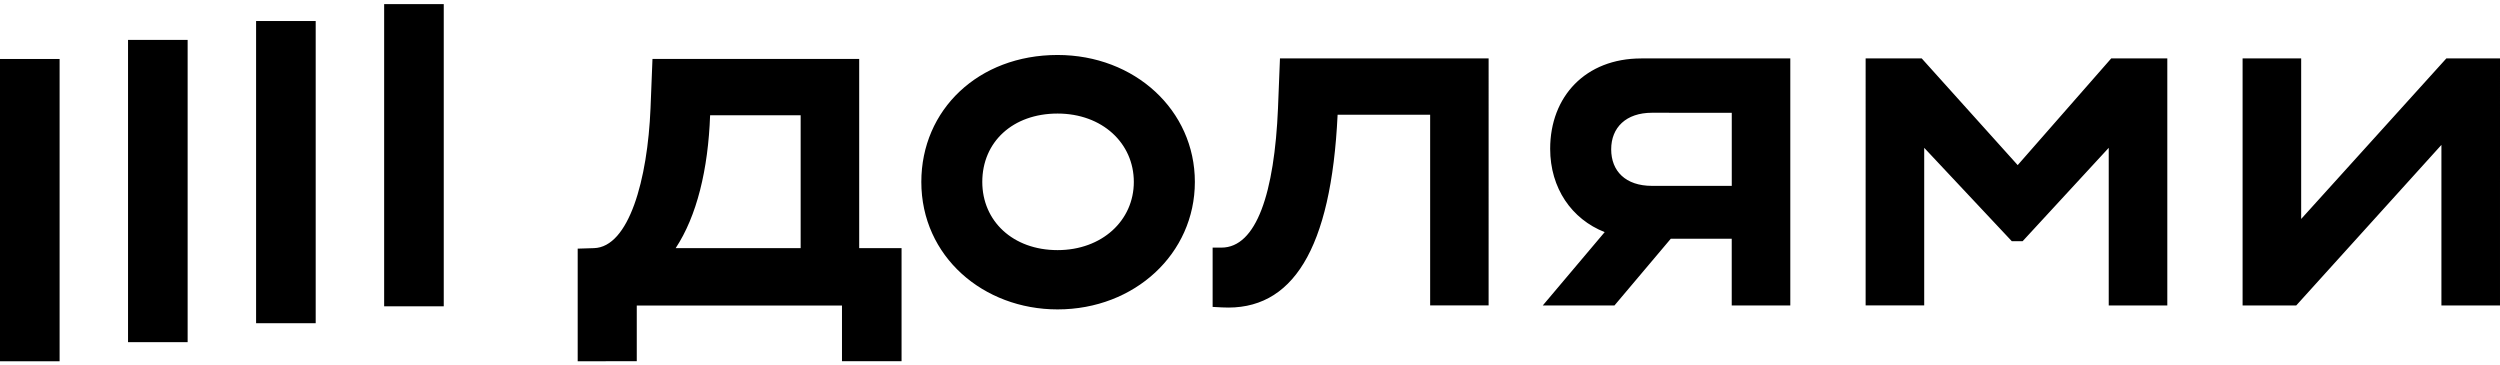
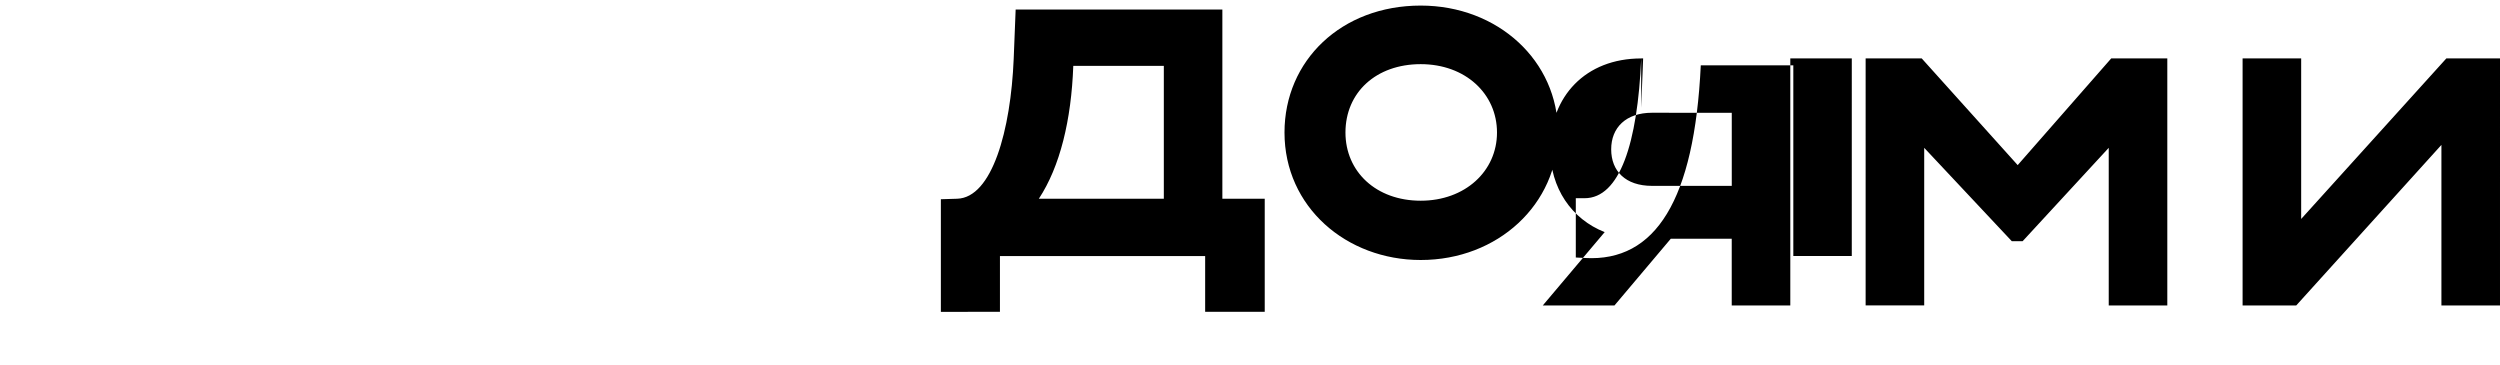
<svg xmlns="http://www.w3.org/2000/svg" id="Dolyami_logo" viewBox="0 0 130 19">
  <defs>
    <style>.cls-1{stroke-width:0px;}</style>
  </defs>
-   <path id="Dolyami" class="cls-1" d="m109.783,3.038h2.917v12.845h-3.046V7.687l-4.477,4.855h-.563l-4.555-4.855v8.195h-3.046V3.038h2.917l4.99,5.548,4.863-5.548Zm17.427,0l-7.549,8.348V3.038h-3.046v12.845h2.79l7.549-8.348v8.348h3.046V3.038h-2.79Zm-41.303,2.825c-1.357,0-2.125.771-2.125,1.901s.742,1.901,2.125,1.901h4.145v-3.798l-4.145-.004Zm-.565-2.825h7.754v12.845h-3.046v-3.469h-3.169l-2.928,3.469h-3.728l3.219-3.813c-1.717-.675-2.835-2.286-2.835-4.331,0-2.723,1.841-4.7,4.732-4.7Zm-18.885,2.569c-.186,4.418-1.118,7.269-2.943,7.269h-.457v3.083l.486.026c3.659.204,5.681-3.007,6.013-10.019h4.812v9.916h3.04V3.038h-10.85l-.102,2.569Zm-7.498,3.853c0-2.013-1.64-3.555-3.966-3.555s-3.914,1.474-3.914,3.555c0,2.03,1.586,3.546,3.914,3.546,2.304,0,3.966-1.532,3.966-3.546Zm3.174,0c0,3.725-3.122,6.629-7.141,6.629-3.858,0-7.083-2.75-7.083-6.629,0-3.749,2.964-6.601,7.083-6.601,4.019,0,7.141,2.876,7.141,6.601Zm-20.499-3.467h-4.708c-.102,2.825-.691,5.241-1.791,6.91h6.499v-6.91Zm3.046,6.91h2.201v5.878h-3.098v-2.895h-10.671v2.895l-3.072.006v-5.858l.844-.026c1.825-.051,2.79-3.57,2.943-7.271l.102-2.569h10.749v9.84Z" />
-   <path id="IMG" class="cls-1" d="m19.976.214h3.099v15.714h-3.099V.214Zm-6.659,16.593h3.099V1.093h-3.099v15.714Zm-6.659.985h3.099V2.075h-3.099v15.717ZM3.099,3.067H0v15.719h3.099V3.067Z" />
+   <path id="Dolyami" class="cls-1" d="m109.783,3.038h2.917v12.845h-3.046V7.687l-4.477,4.855h-.563l-4.555-4.855v8.195h-3.046V3.038h2.917l4.99,5.548,4.863-5.548Zm17.427,0l-7.549,8.348V3.038h-3.046v12.845h2.79l7.549-8.348v8.348h3.046V3.038h-2.79Zm-41.303,2.825c-1.357,0-2.125.771-2.125,1.901s.742,1.901,2.125,1.901h4.145v-3.798l-4.145-.004Zm-.565-2.825h7.754v12.845h-3.046v-3.469h-3.169l-2.928,3.469h-3.728l3.219-3.813c-1.717-.675-2.835-2.286-2.835-4.331,0-2.723,1.841-4.7,4.732-4.7Zc-.186,4.418-1.118,7.269-2.943,7.269h-.457v3.083l.486.026c3.659.204,5.681-3.007,6.013-10.019h4.812v9.916h3.04V3.038h-10.85l-.102,2.569Zm-7.498,3.853c0-2.013-1.64-3.555-3.966-3.555s-3.914,1.474-3.914,3.555c0,2.03,1.586,3.546,3.914,3.546,2.304,0,3.966-1.532,3.966-3.546Zm3.174,0c0,3.725-3.122,6.629-7.141,6.629-3.858,0-7.083-2.75-7.083-6.629,0-3.749,2.964-6.601,7.083-6.601,4.019,0,7.141,2.876,7.141,6.601Zm-20.499-3.467h-4.708c-.102,2.825-.691,5.241-1.791,6.91h6.499v-6.91Zm3.046,6.91h2.201v5.878h-3.098v-2.895h-10.671v2.895l-3.072.006v-5.858l.844-.026c1.825-.051,2.79-3.57,2.943-7.271l.102-2.569h10.749v9.84Z" />
</svg>